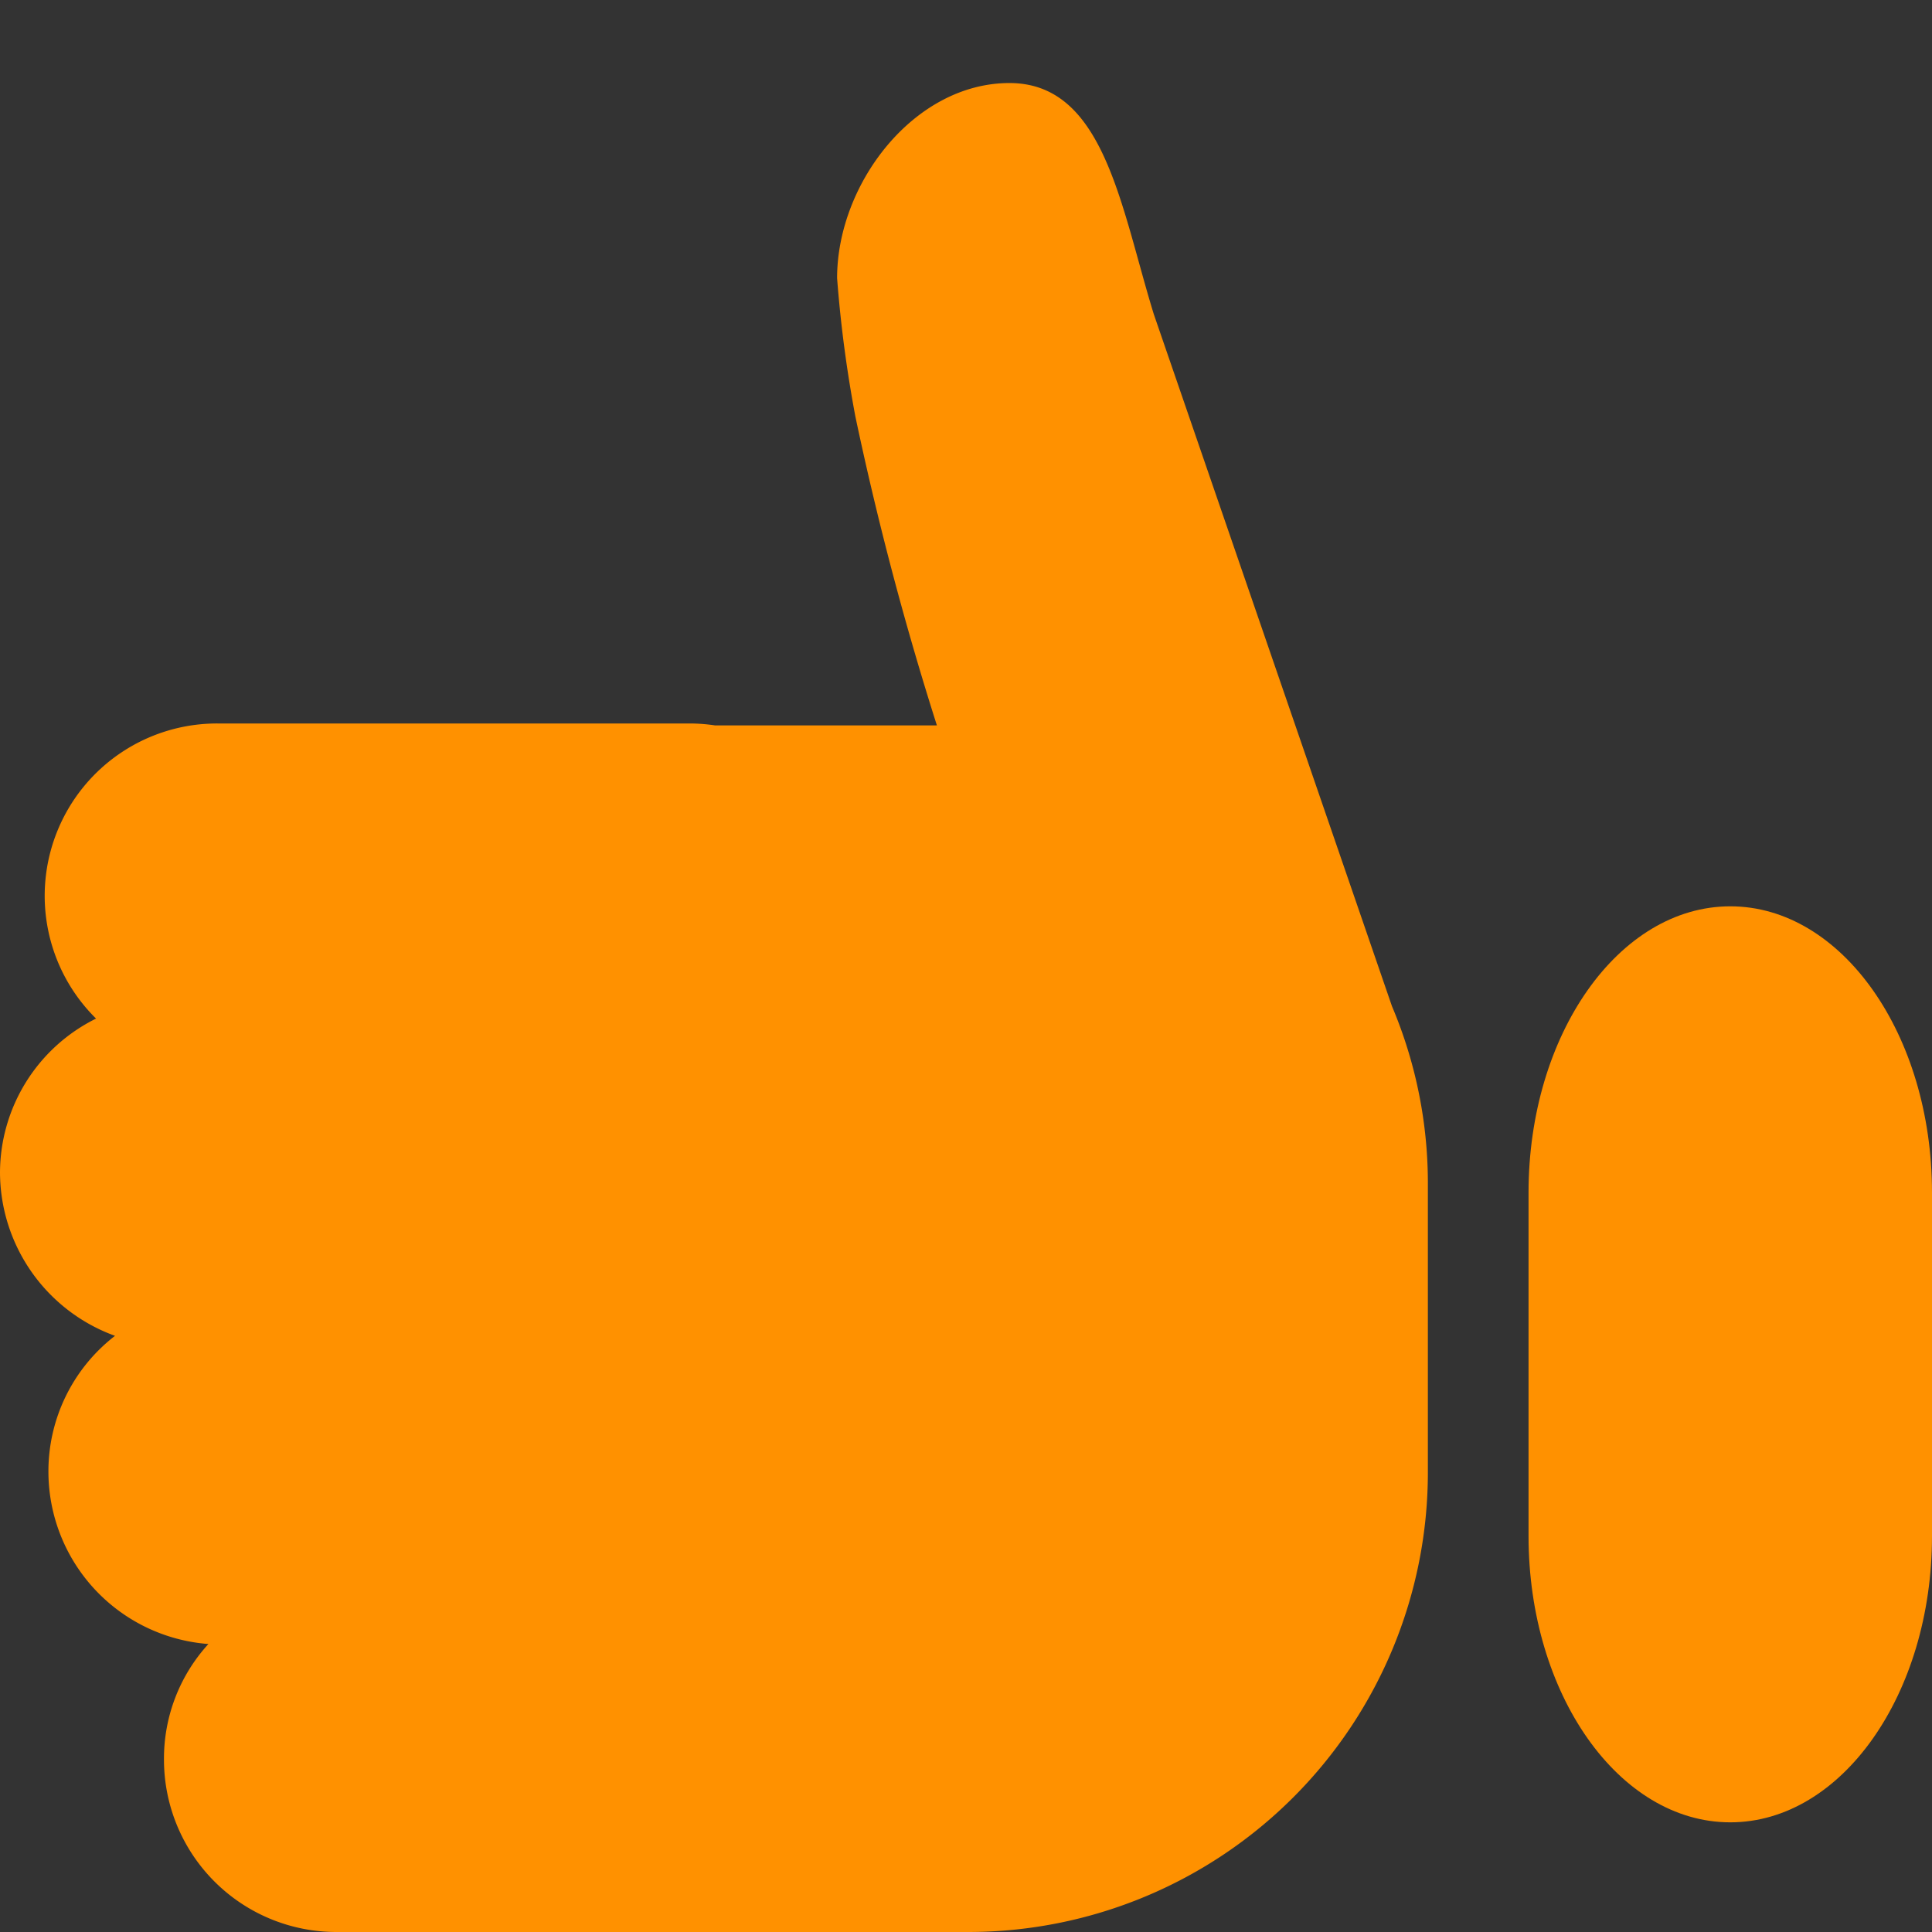
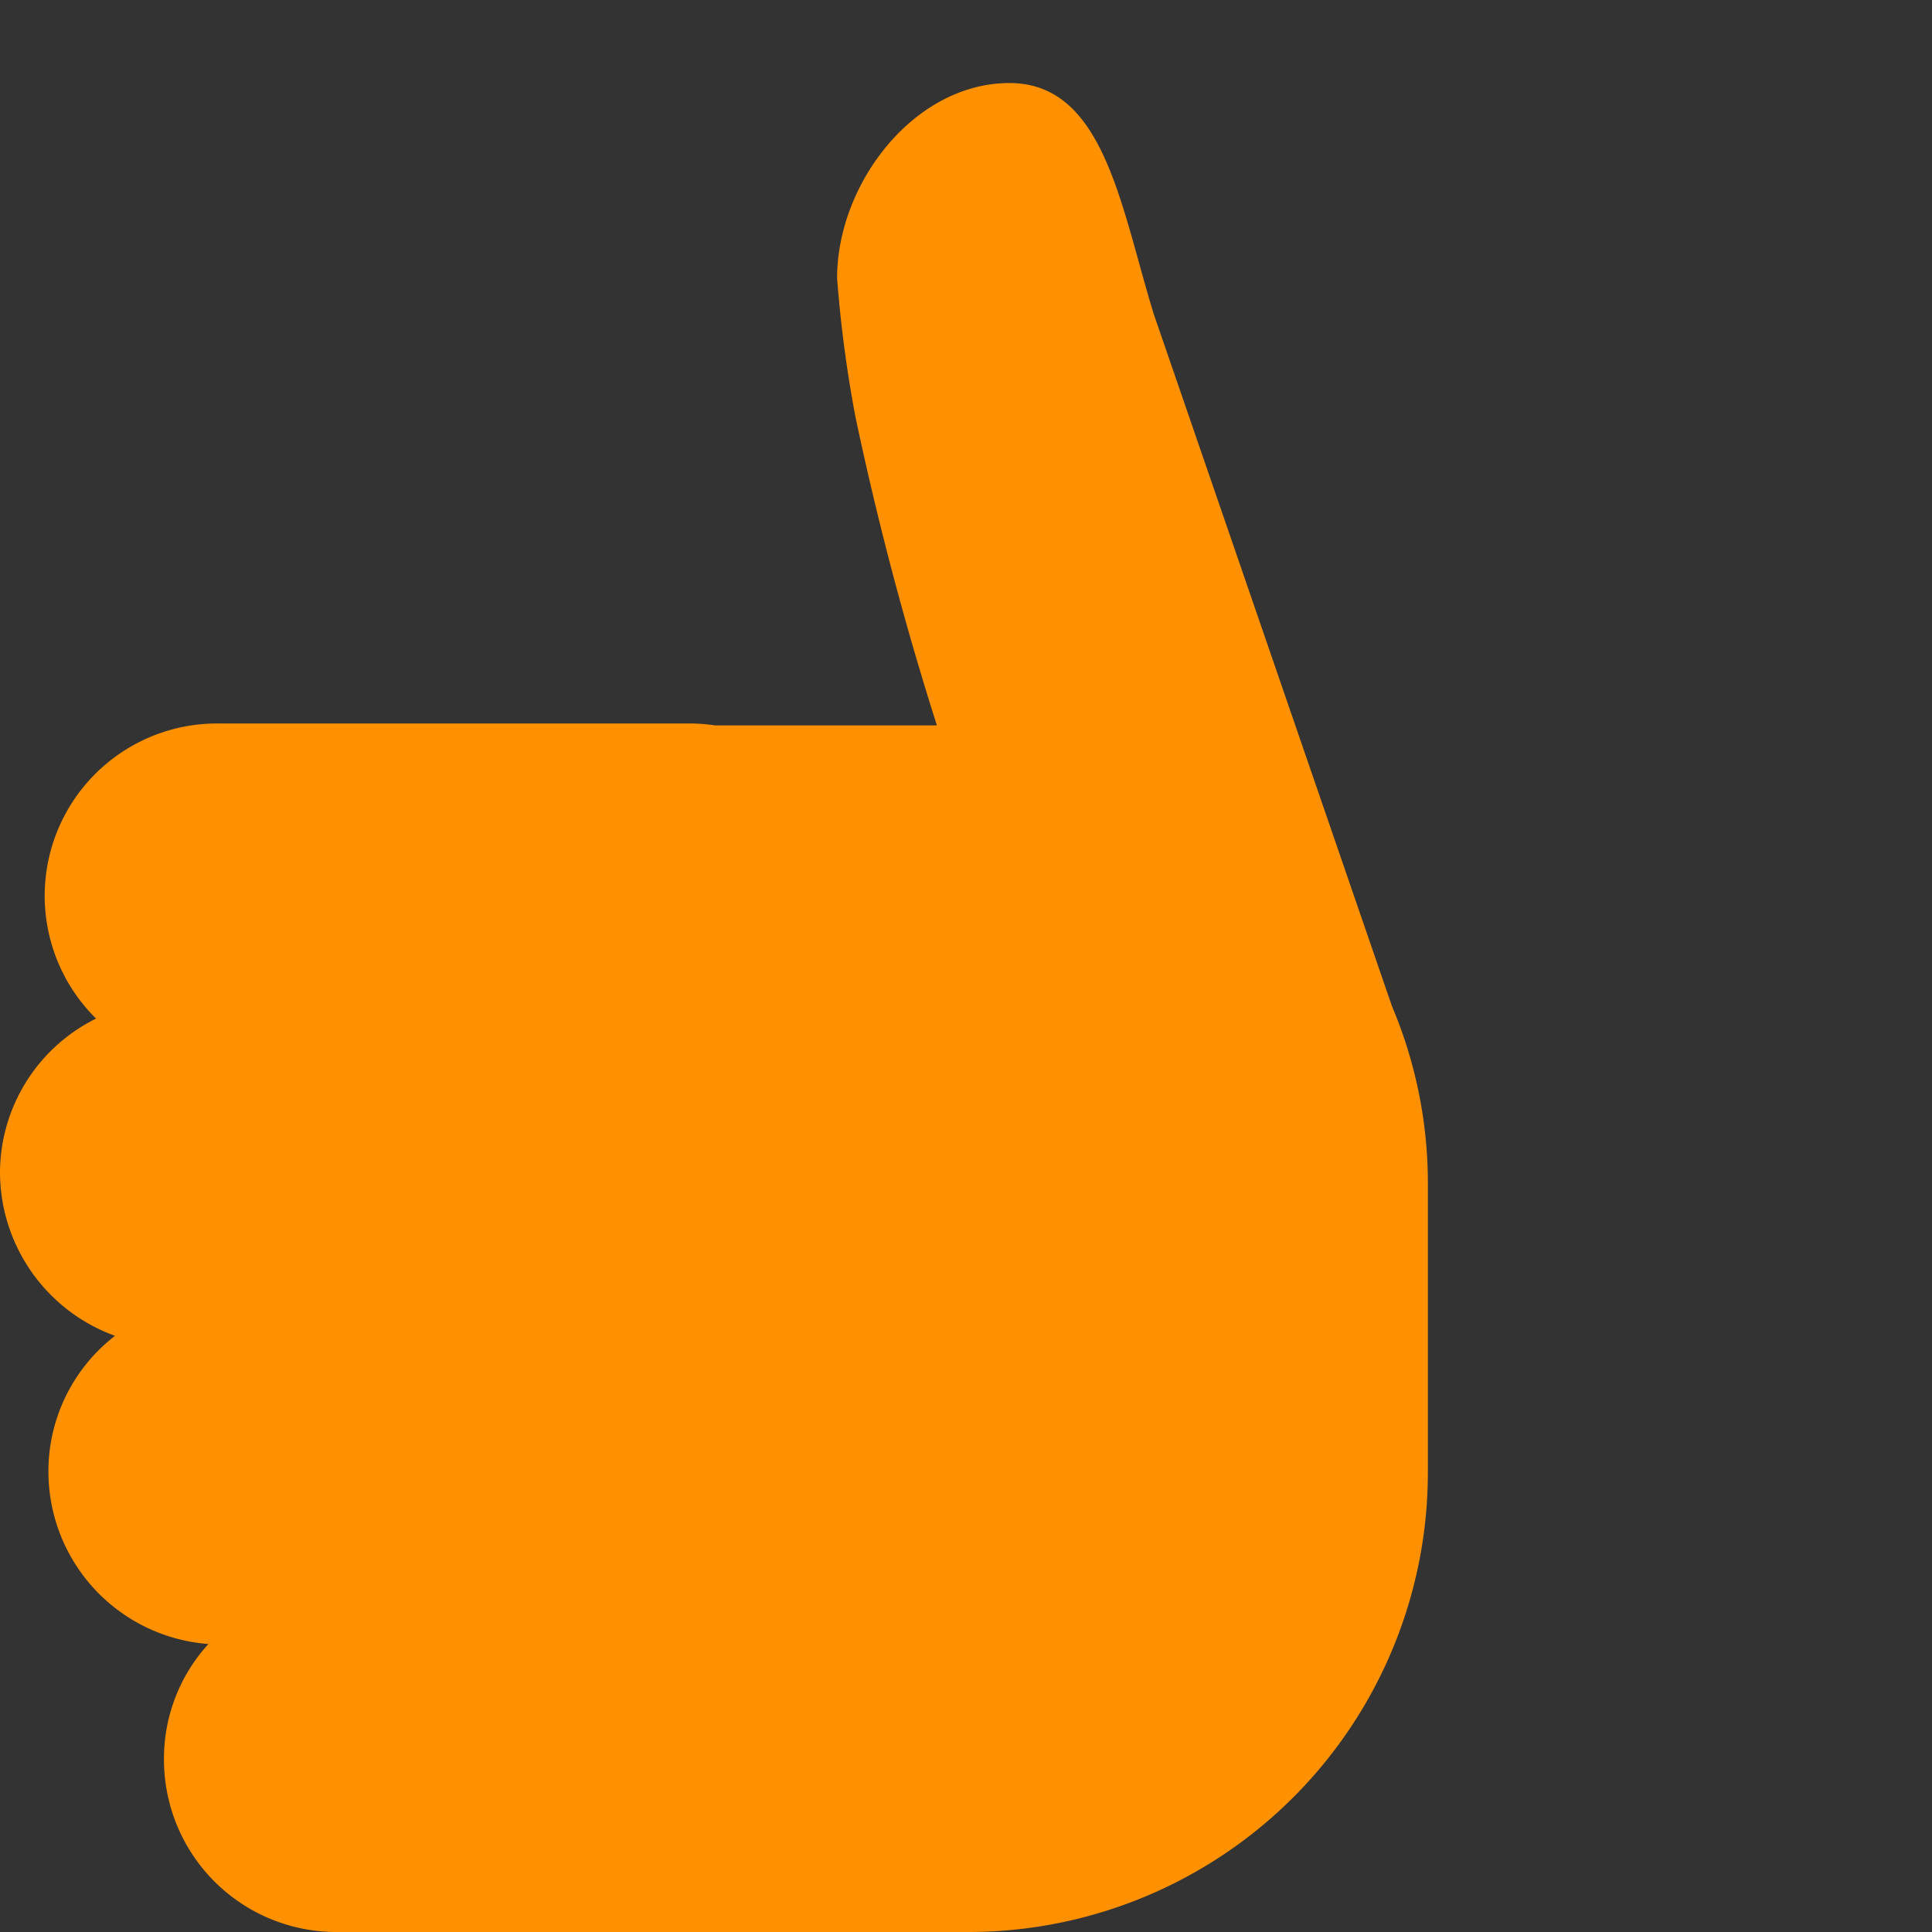
<svg xmlns="http://www.w3.org/2000/svg" width="64" height="64" viewBox="0 0 64 64">
  <rect x="0" y="0" width="64" height="64" fill="#333333" stroke="none" />
  <defs>
    <style>
      .cls-1 {
        fill: #ff9100;
      }

      .cls-2 {
        fill: none;
        stroke: #fdfdfd;
        stroke-miterlimit: 10;
        stroke-width: 2.642px;
      }
    </style>
  </defs>
  <g id="hvs">
    <g id="Infocard_Icons" data-name="Infocard Icons">
      <g id="Layer_44" data-name="Layer 44">
        <g id="Layer_46" data-name="Layer 46">
          <g id="hand_thumpsup_daumenhoch_like_gr" data-name="hand thumpsup daumenhoch like gr">
-             <path id="Rectangle_5897" data-name="Rectangle 5897" class="cls-1" d="M50.635,50.882V39.507c0-5.238,2.992-9.484,6.683-9.484h0c3.69,0,6.682,4.246,6.682,9.484V50.882c0,5.238-2.992,9.485-6.682,9.485h0C53.627,60.367,50.635,56.12,50.635,50.882Z" />
            <path id="Path_10042" data-name="Path 10042" class="cls-1" d="M27.73,9.215a41.835,41.835,0,0,0,.606,4.585,105.53,105.53,0,0,0,2.7,10.23H23.687a5.743,5.743,0,0,0-.868-.064H7.226a5.71,5.71,0,0,0-4.044,9.776A5.709,5.709,0,0,0,0,38.844H0A5.775,5.775,0,0,0,3.81,44.251a5.669,5.669,0,0,0-2.206,4.5,5.731,5.731,0,0,0,5.3,5.709A5.623,5.623,0,0,0,5.432,58.29,5.71,5.71,0,0,0,11.141,64H32.083A15.226,15.226,0,0,0,47.3,48.774V39.258a15.035,15.035,0,0,0-1.189-5.925L38.221,10.408c-1.1-3.569-1.644-7.657-4.78-7.657h0C30.283,2.749,27.73,6.08,27.73,9.215Z" />
          </g>
        </g>
      </g>
    </g>
  </g>
  <g id="blocks">
-     <rect class="cls-2" x="-249.875" y="-497.72" width="1471.499" height="1471.499" rx="21.539" />
-   </g>
+     </g>
</svg>